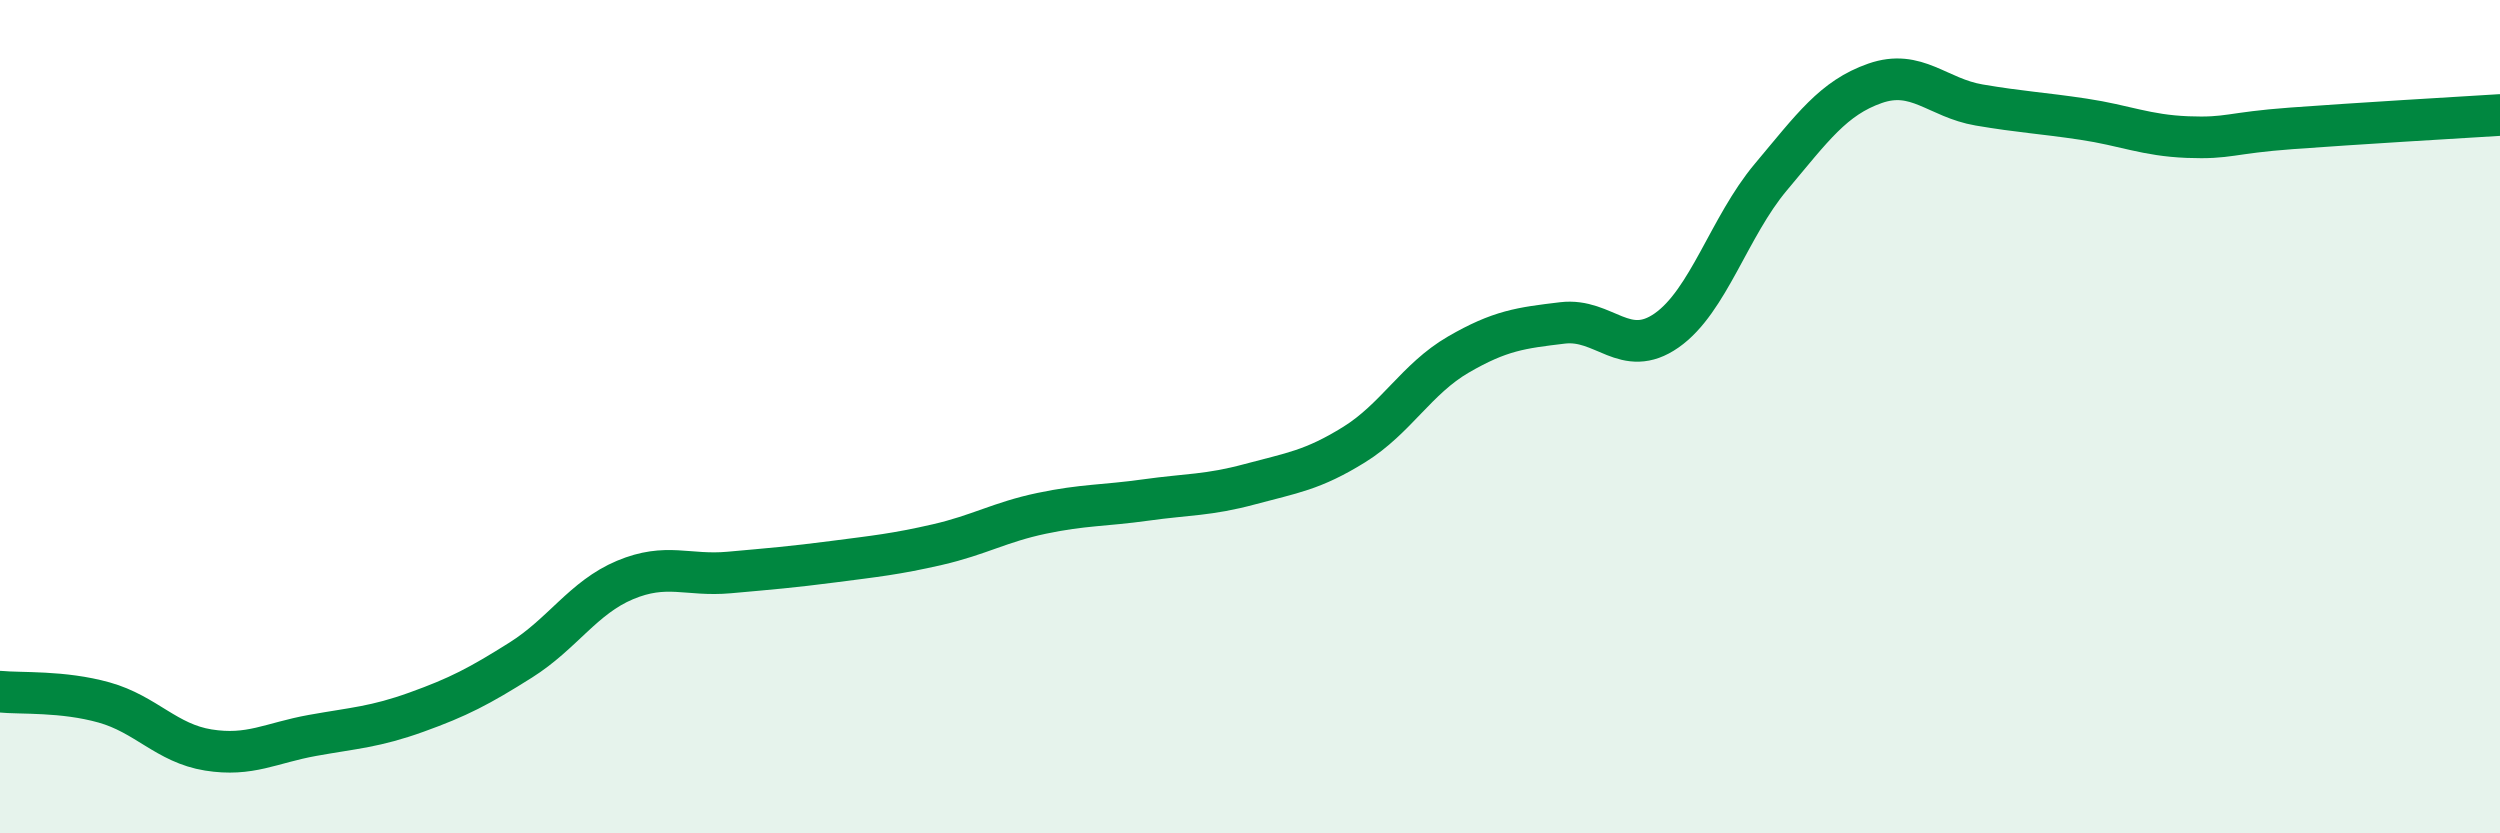
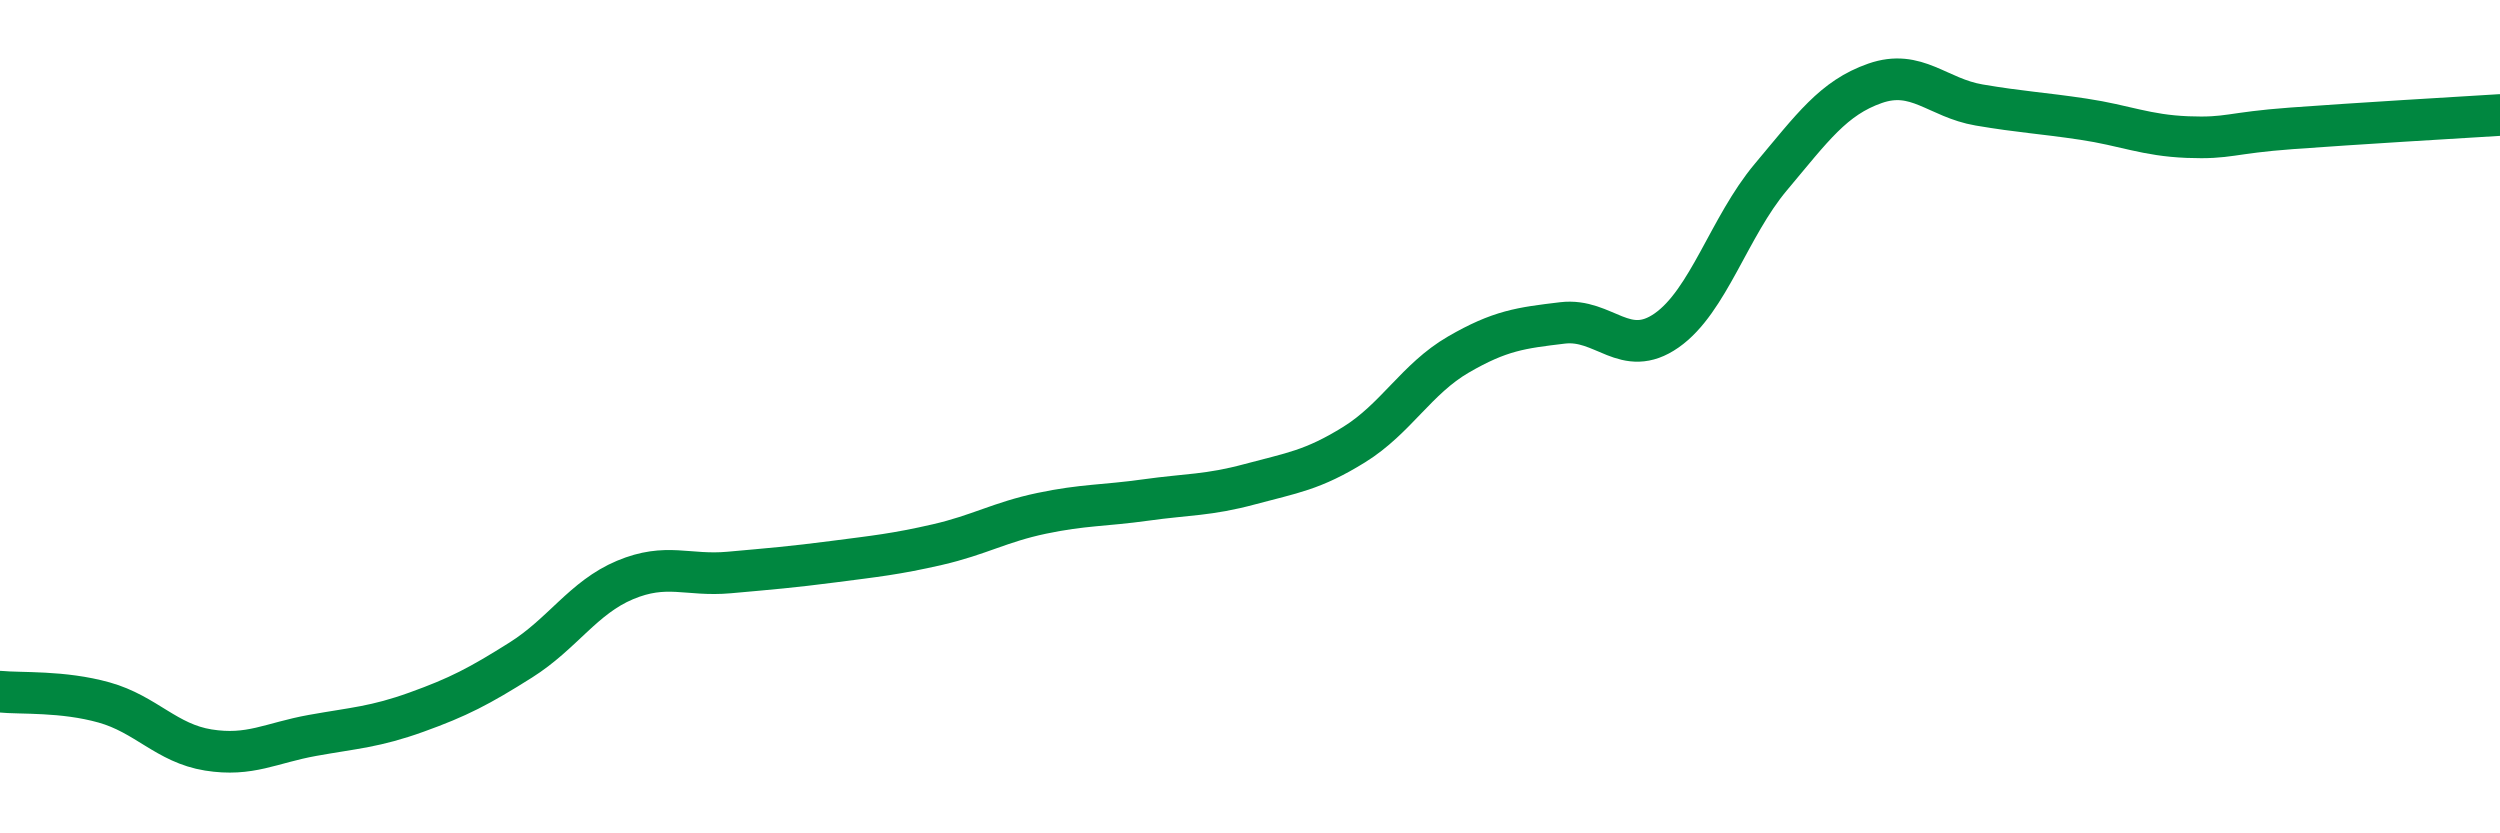
<svg xmlns="http://www.w3.org/2000/svg" width="60" height="20" viewBox="0 0 60 20">
-   <path d="M 0,16.6 C 0.5,16.65 1.5,16.58 2.5,16.86 C 3.5,17.14 4,17.84 5,18 C 6,18.16 6.5,17.83 7.5,17.65 C 8.5,17.47 9,17.45 10,17.09 C 11,16.73 11.5,16.47 12.5,15.84 C 13.5,15.21 14,14.34 15,13.92 C 16,13.5 16.5,13.83 17.5,13.74 C 18.5,13.65 19,13.61 20,13.48 C 21,13.35 21.5,13.3 22.5,13.07 C 23.5,12.84 24,12.53 25,12.32 C 26,12.11 26.5,12.14 27.5,12 C 28.5,11.86 29,11.89 30,11.62 C 31,11.35 31.5,11.29 32.5,10.67 C 33.5,10.05 34,9.09 35,8.51 C 36,7.93 36.5,7.87 37.5,7.75 C 38.5,7.63 39,8.63 40,7.93 C 41,7.23 41.5,5.44 42.5,4.25 C 43.5,3.06 44,2.35 45,2 C 46,1.65 46.5,2.35 47.5,2.52 C 48.5,2.69 49,2.71 50,2.86 C 51,3.01 51.5,3.25 52.5,3.29 C 53.5,3.33 53.5,3.19 55,3.08 C 56.5,2.97 59,2.82 60,2.76L60 20L0 20Z" fill="#008740" opacity="0.1" stroke-linecap="round" stroke-linejoin="round" />
  <path d="M 0,16.6 C 0.5,16.65 1.5,16.58 2.5,16.86 C 3.5,17.14 4,17.84 5,18 C 6,18.16 6.5,17.83 7.5,17.65 C 8.5,17.47 9,17.45 10,17.09 C 11,16.73 11.5,16.47 12.5,15.84 C 13.5,15.21 14,14.34 15,13.92 C 16,13.5 16.5,13.83 17.5,13.74 C 18.5,13.65 19,13.61 20,13.48 C 21,13.35 21.5,13.3 22.5,13.07 C 23.5,12.84 24,12.53 25,12.32 C 26,12.11 26.5,12.14 27.5,12 C 28.5,11.86 29,11.89 30,11.62 C 31,11.35 31.5,11.29 32.5,10.67 C 33.5,10.05 34,9.09 35,8.51 C 36,7.93 36.5,7.87 37.5,7.75 C 38.5,7.63 39,8.63 40,7.93 C 41,7.23 41.5,5.44 42.5,4.25 C 43.5,3.06 44,2.35 45,2 C 46,1.65 46.5,2.35 47.5,2.52 C 48.5,2.69 49,2.71 50,2.86 C 51,3.01 51.5,3.25 52.5,3.29 C 53.5,3.33 53.5,3.19 55,3.08 C 56.5,2.97 59,2.82 60,2.76" stroke="#008740" stroke-width="1" fill="none" stroke-linecap="round" stroke-linejoin="round" />
</svg>